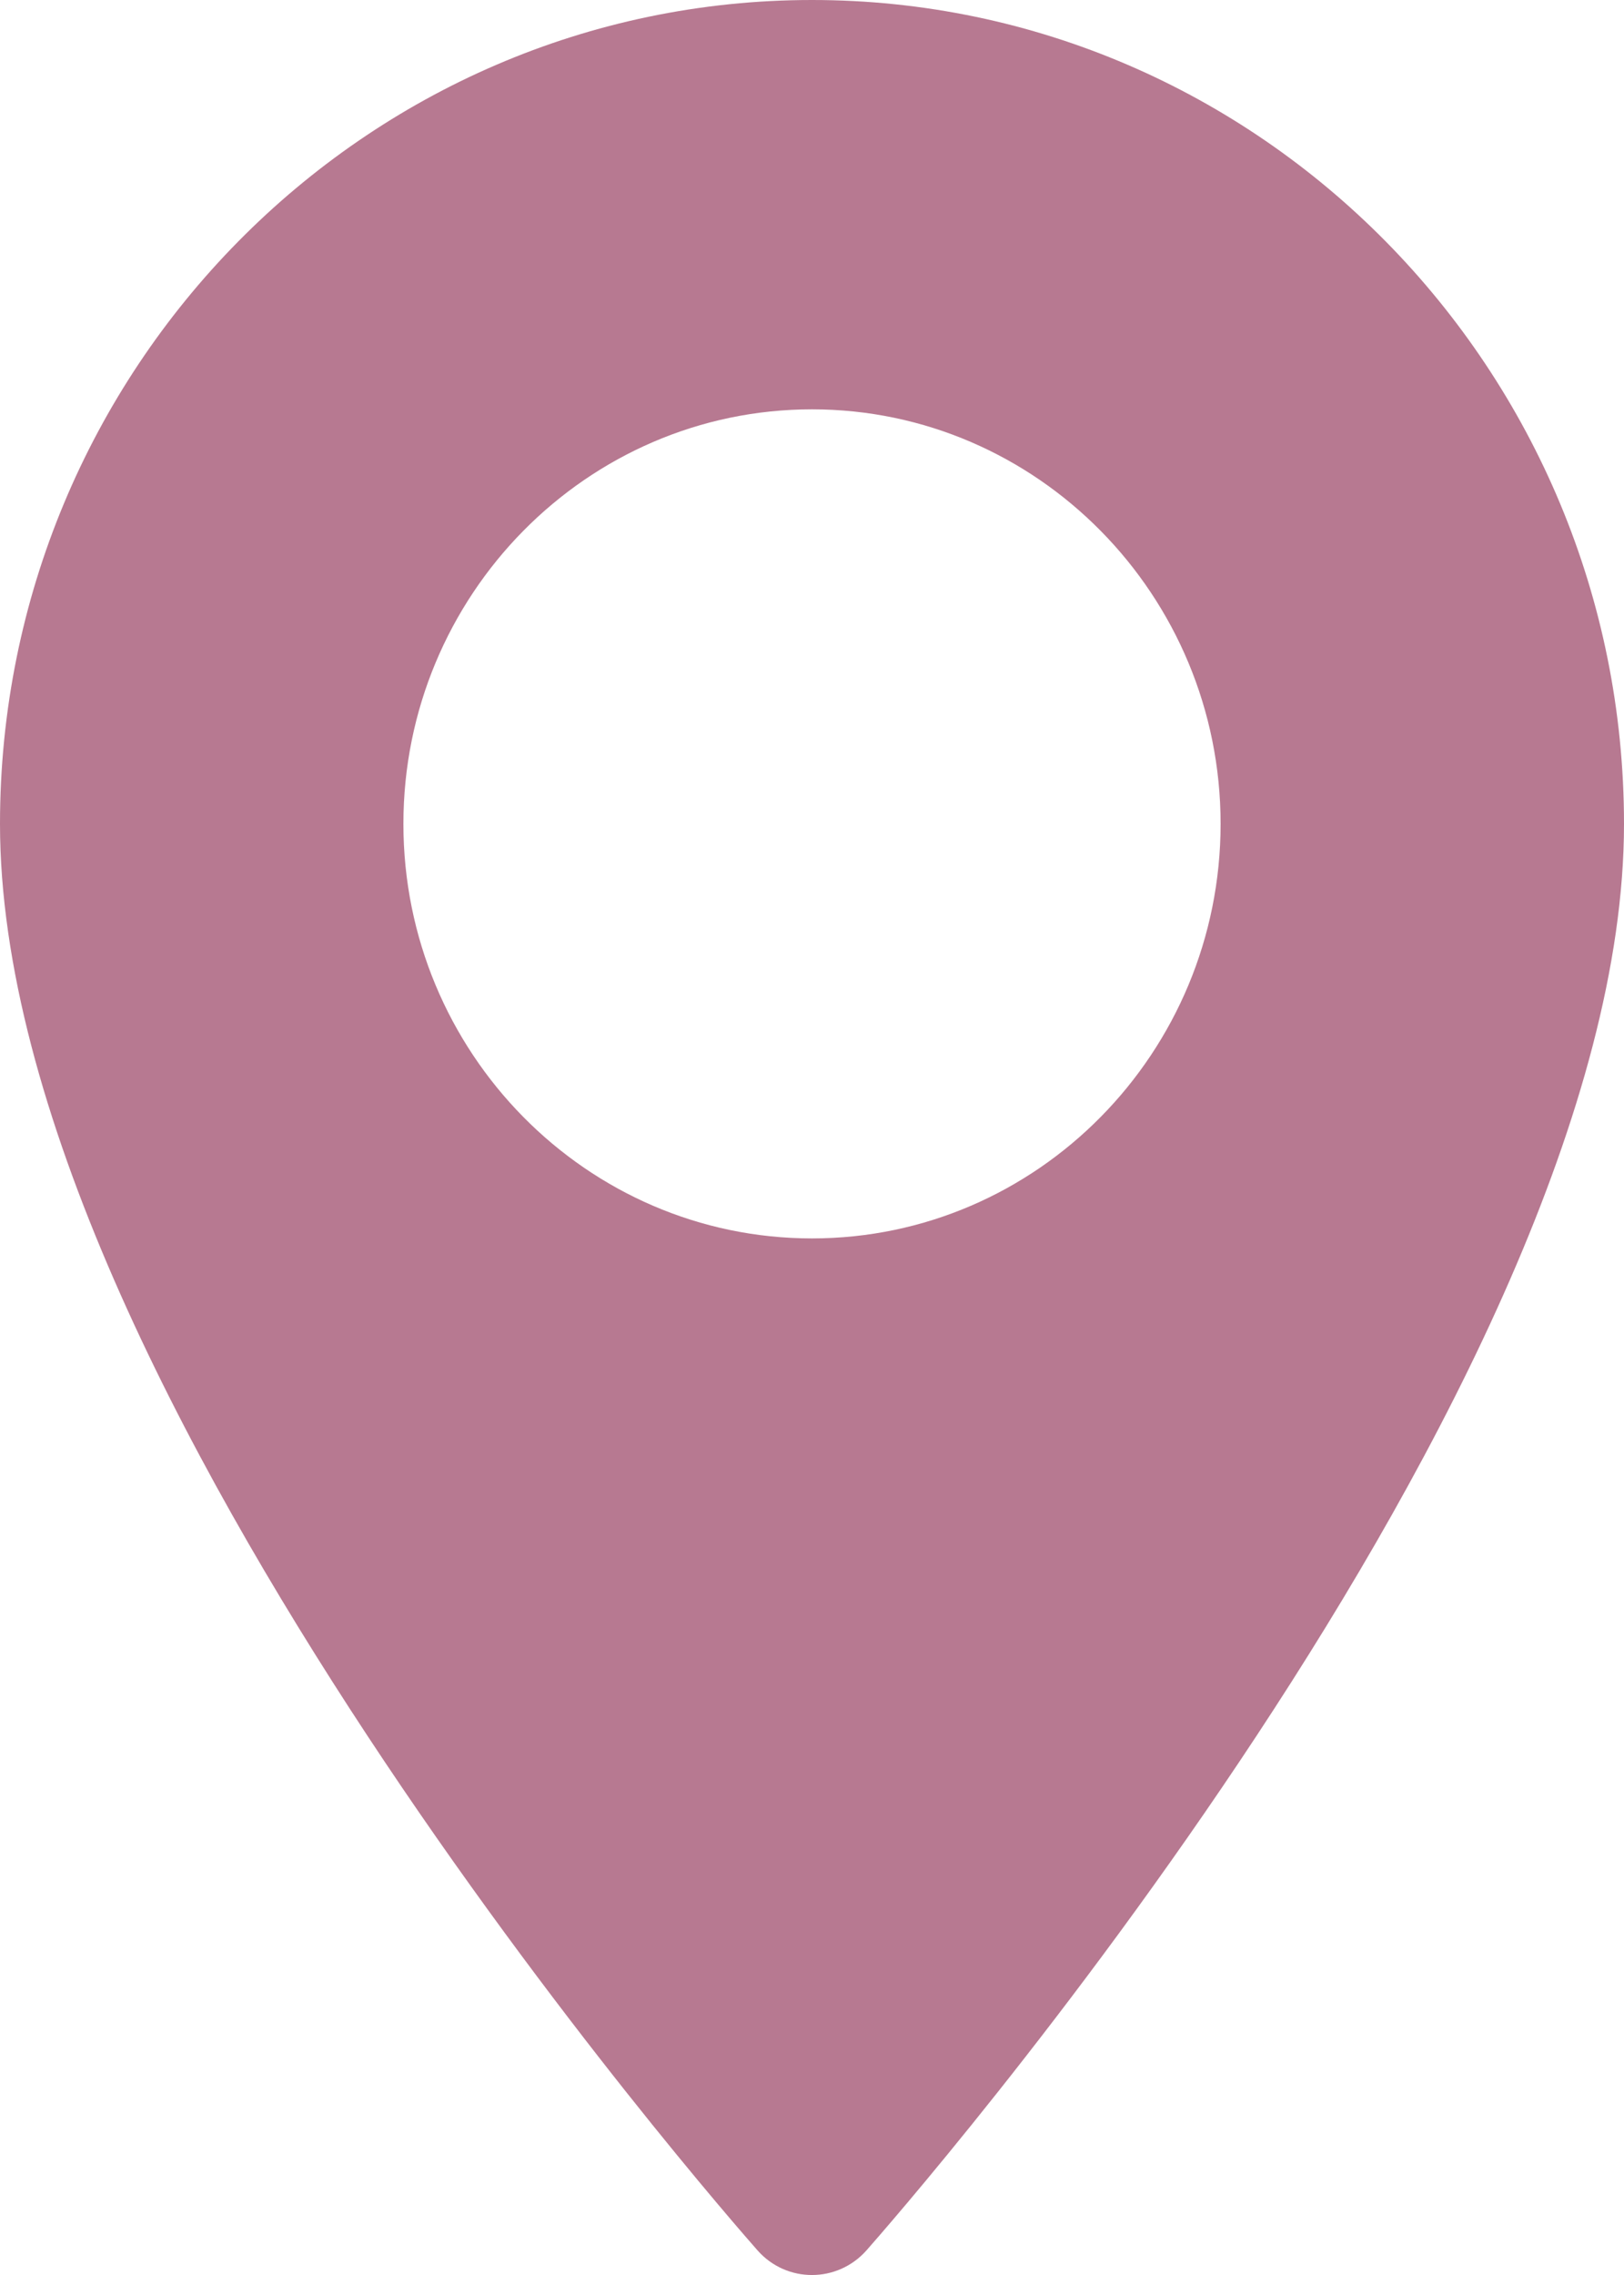
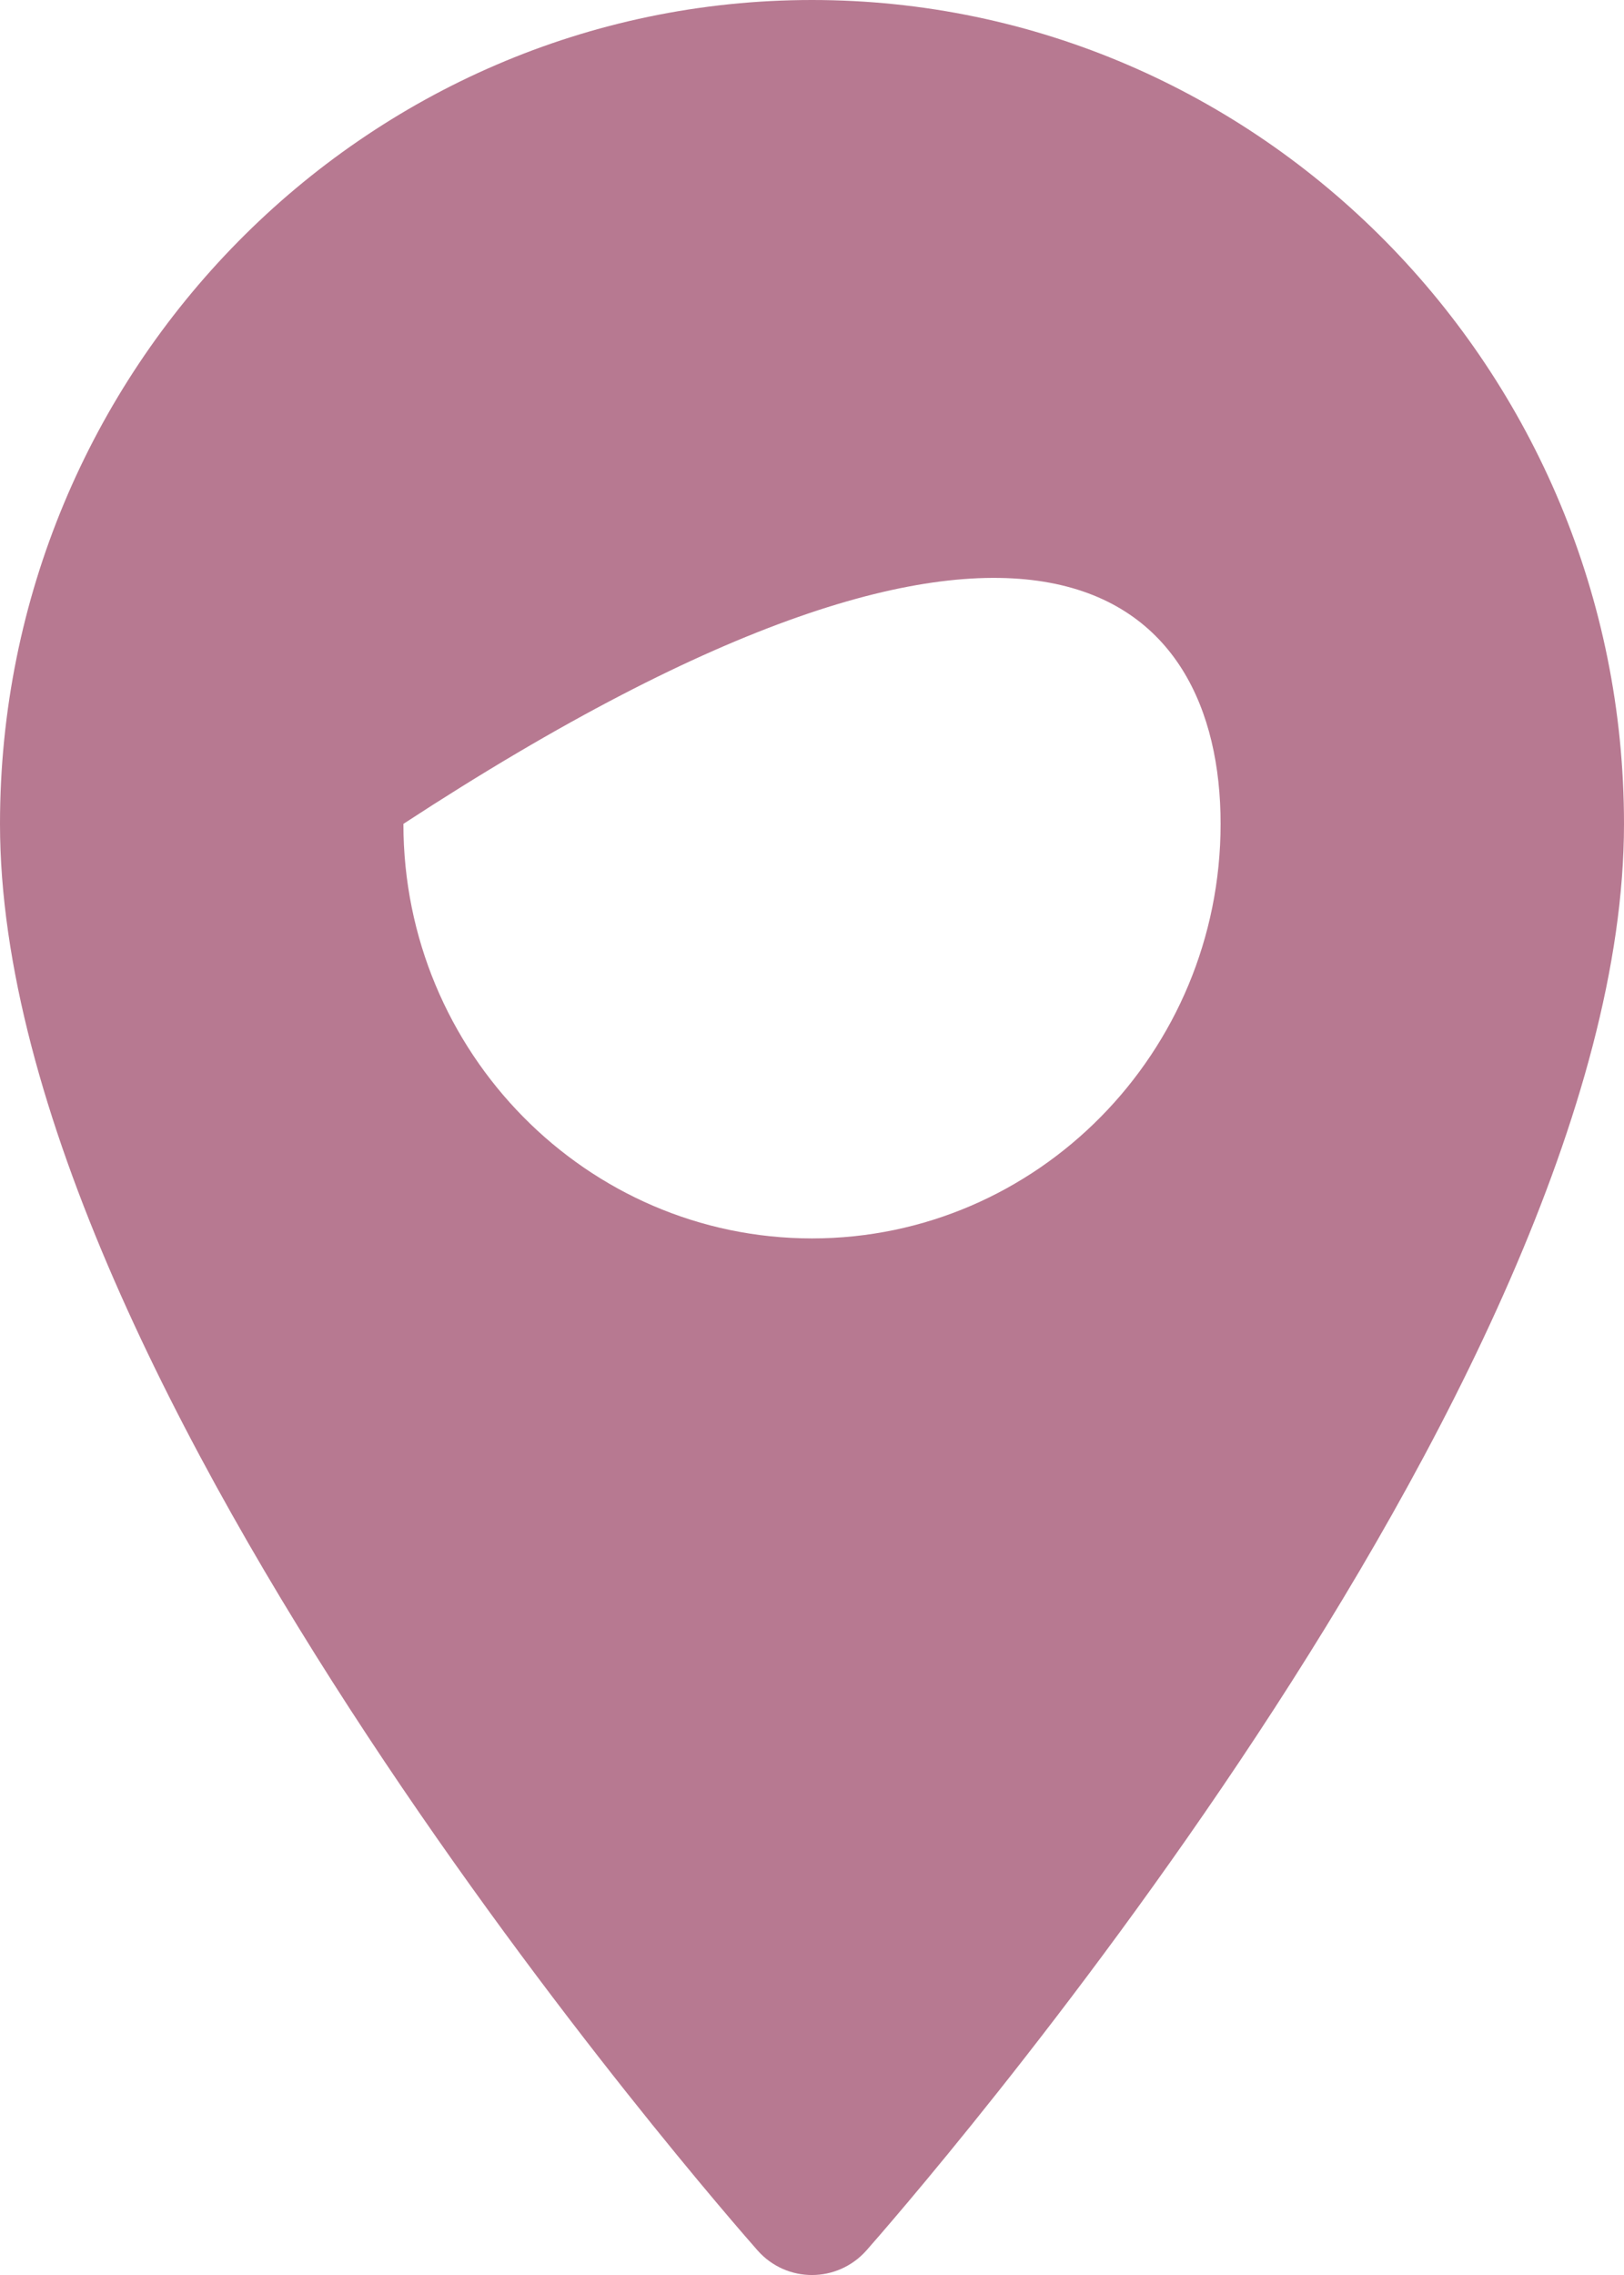
<svg xmlns="http://www.w3.org/2000/svg" width="10" height="14" viewBox="0 0 10 14" fill="none">
-   <path d="M5 0C2.243 0 0 2.275 0 5.07C0 8.54 4.475 13.633 4.665 13.849C4.844 14.051 5.156 14.05 5.335 13.849C5.525 13.633 10 8.54 10 5.07C10 2.275 7.757 0 5 0ZM5 7.621C3.613 7.621 2.484 6.477 2.484 5.07C2.484 3.664 3.613 2.519 5 2.519C6.387 2.519 7.516 3.664 7.516 5.07C7.516 6.477 6.387 7.621 5 7.621Z" fill="#B77991" />
+   <path d="M5 0C2.243 0 0 2.275 0 5.07C0 8.54 4.475 13.633 4.665 13.849C4.844 14.051 5.156 14.05 5.335 13.849C5.525 13.633 10 8.54 10 5.07C10 2.275 7.757 0 5 0ZM5 7.621C3.613 7.621 2.484 6.477 2.484 5.07C6.387 2.519 7.516 3.664 7.516 5.07C7.516 6.477 6.387 7.621 5 7.621Z" fill="#B77991" />
</svg>